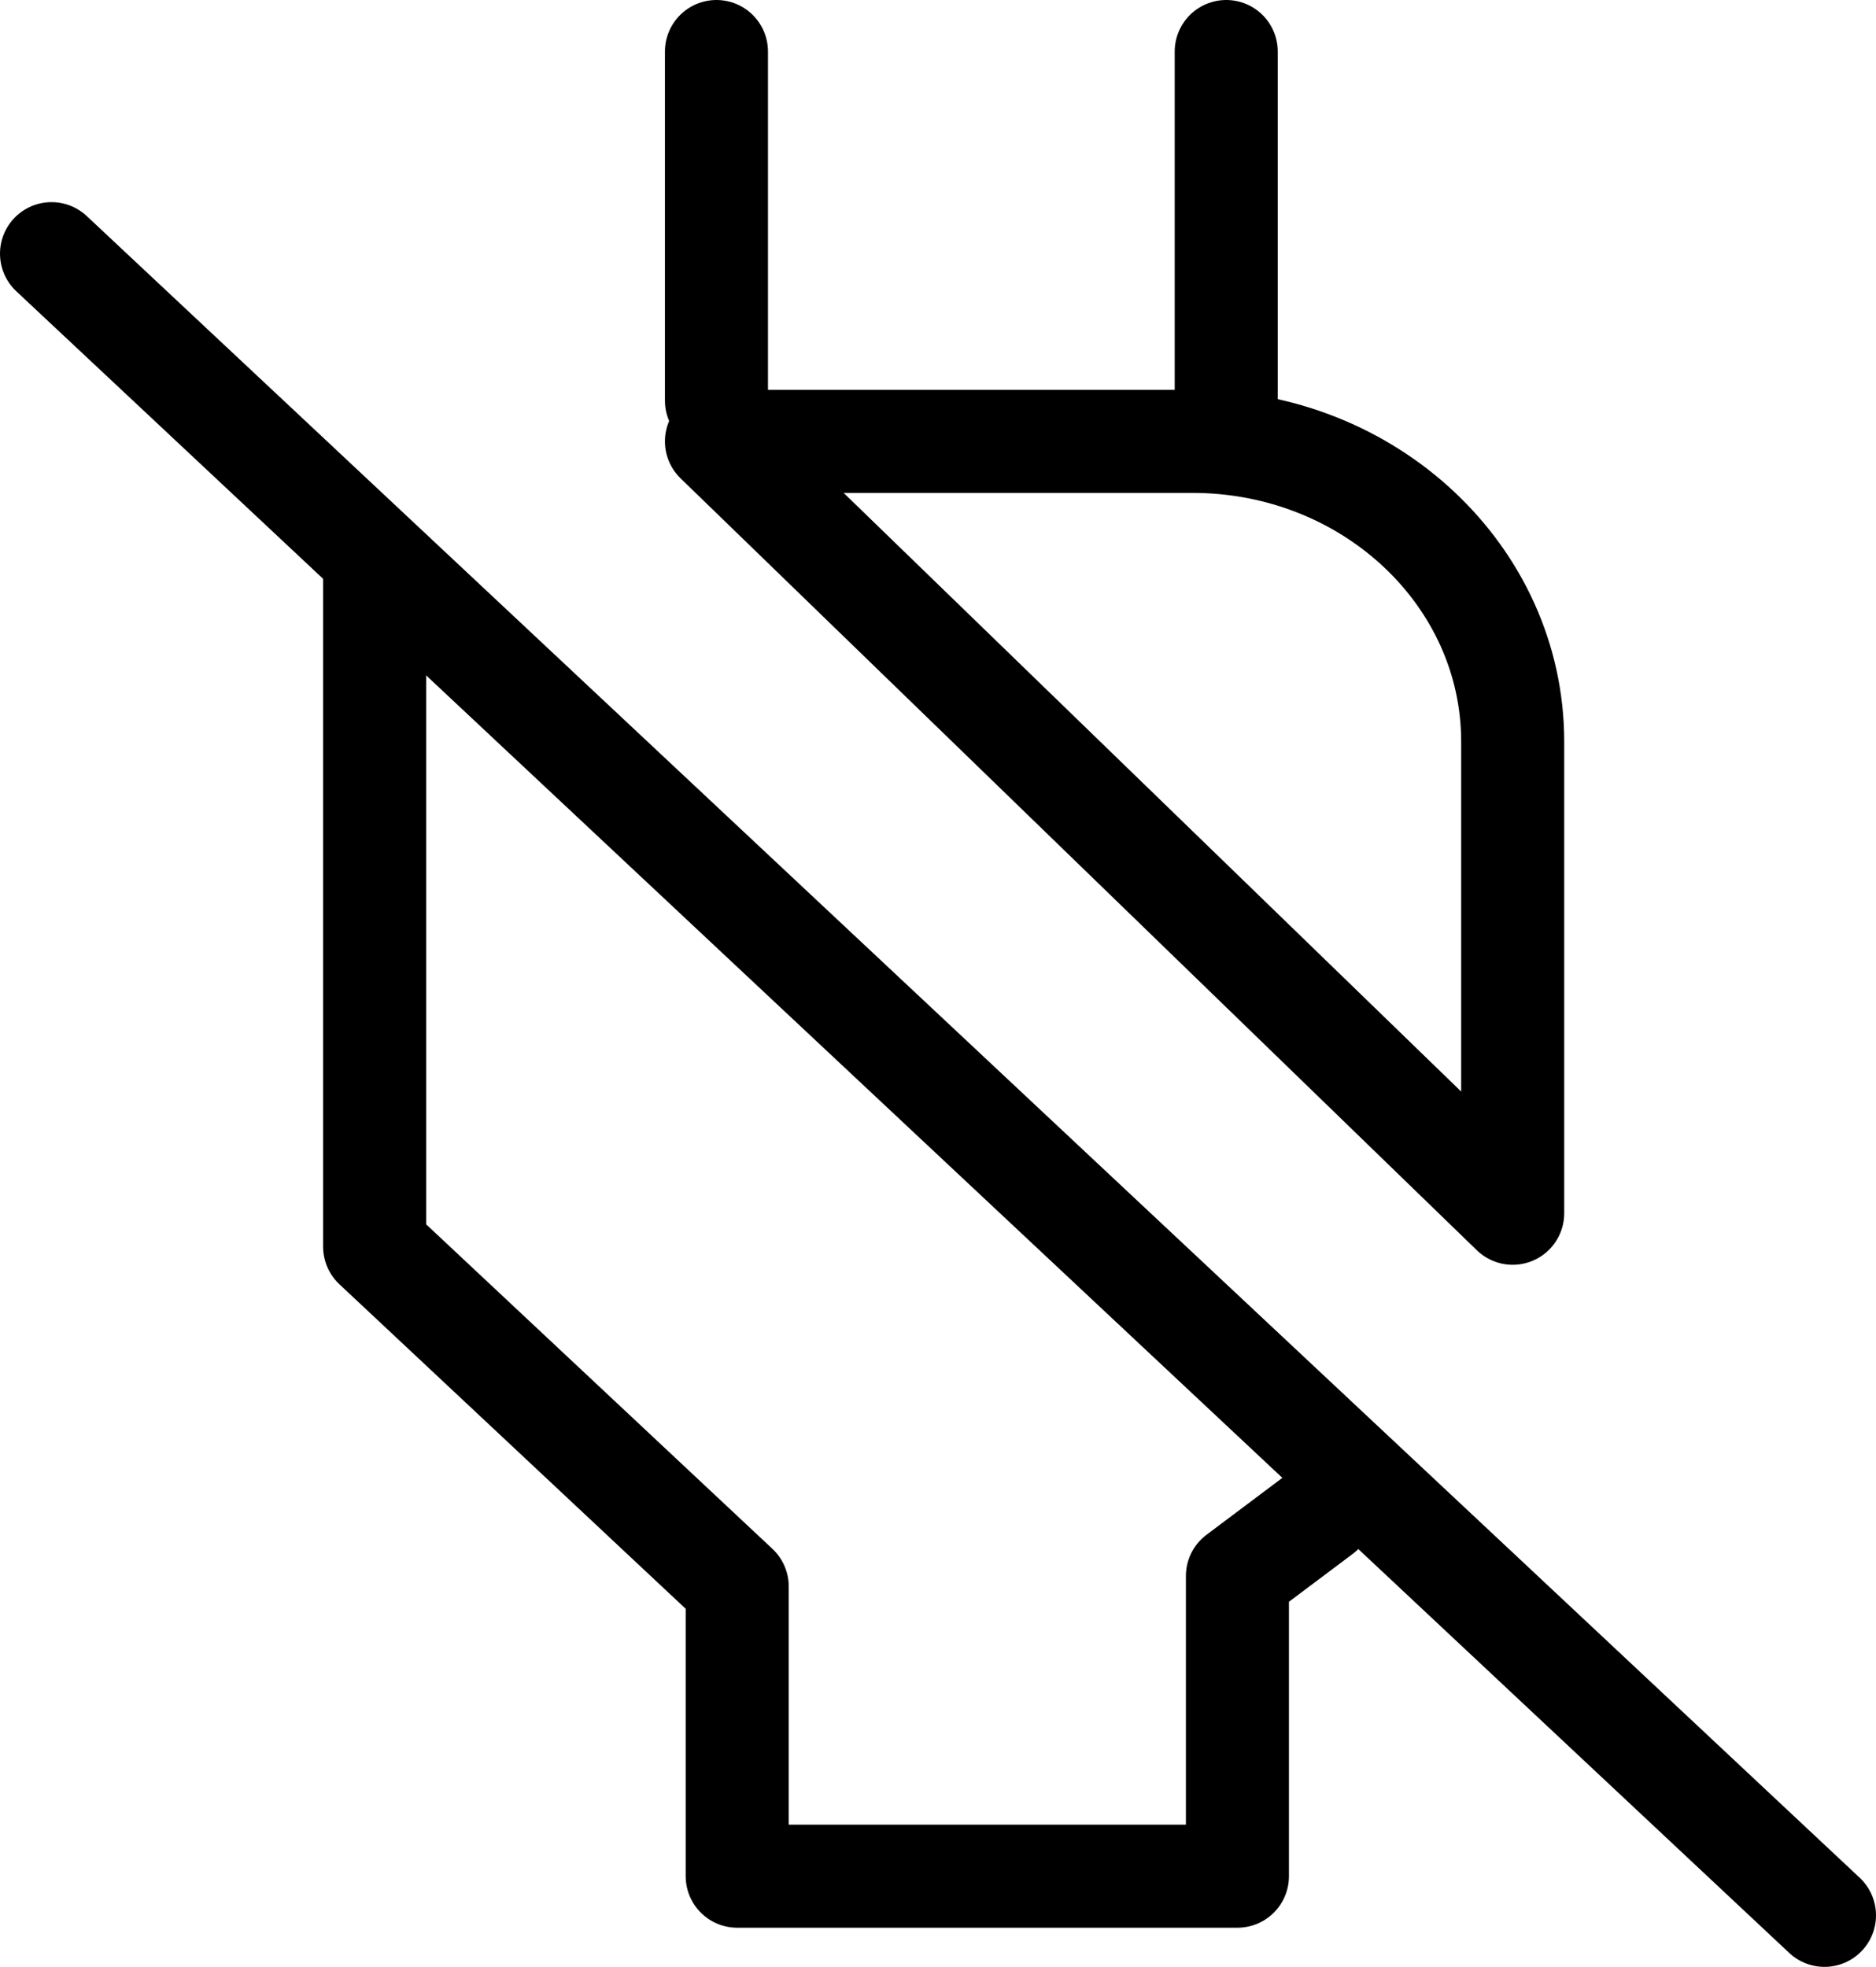
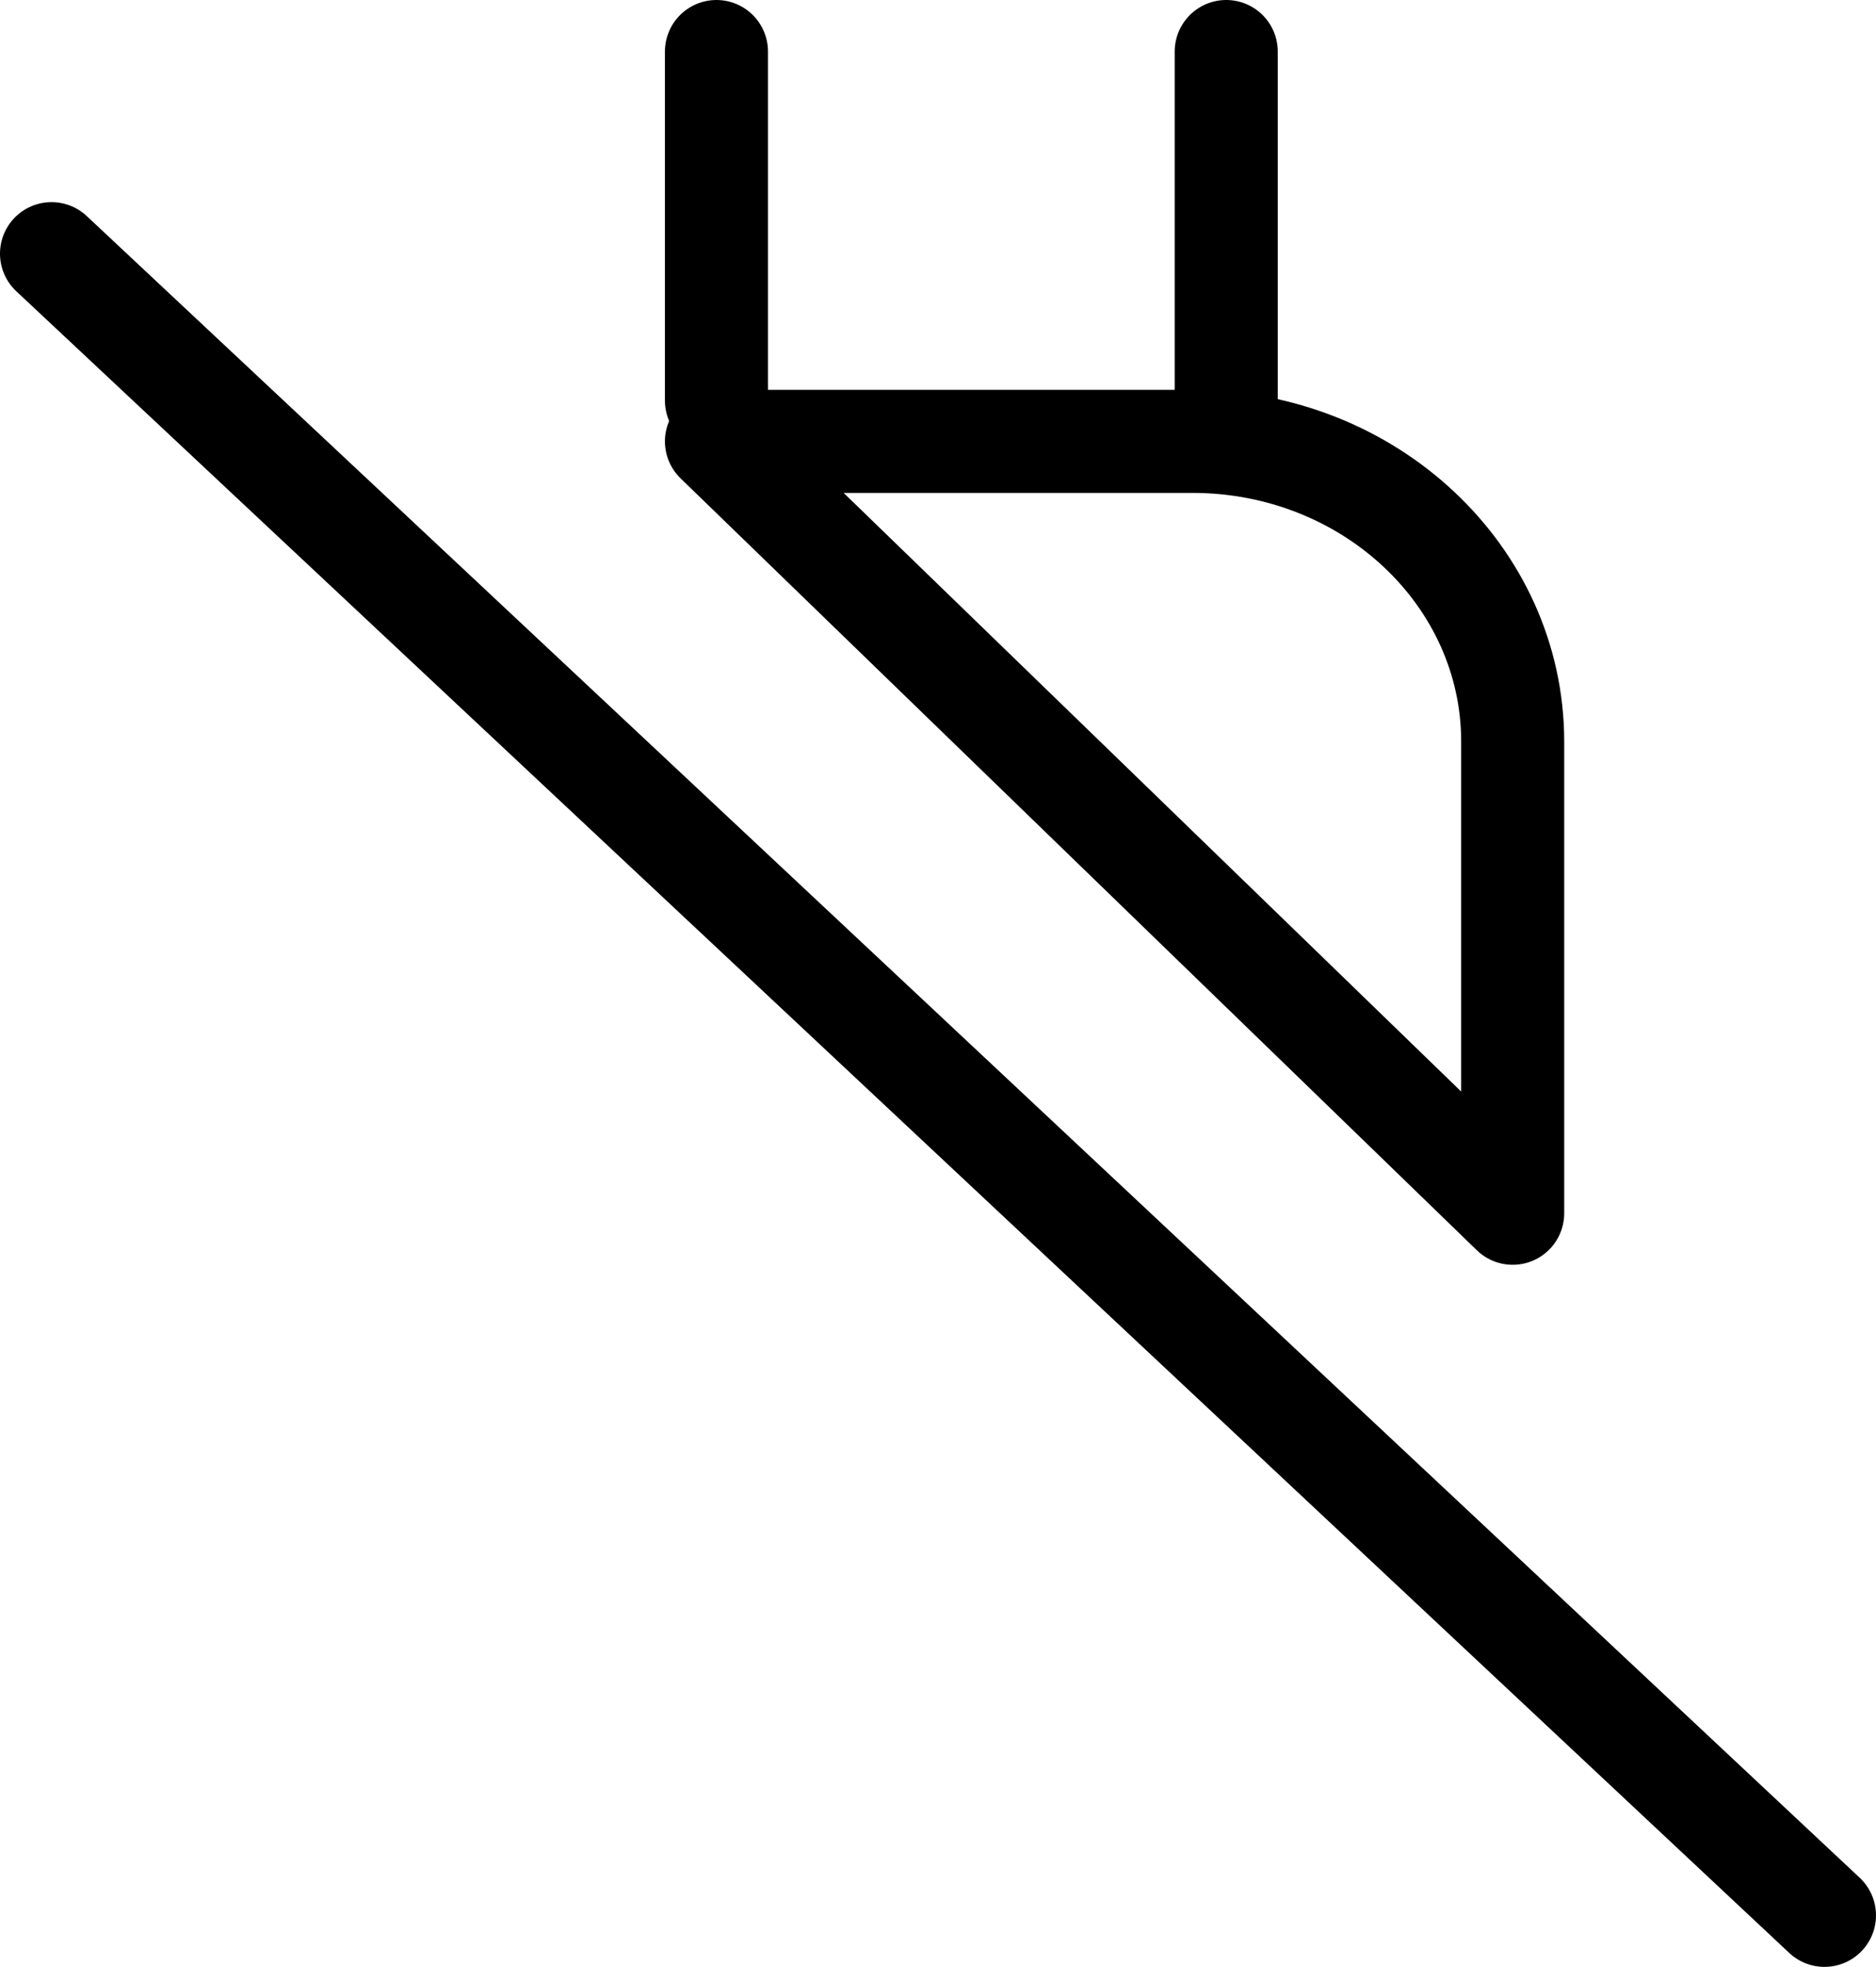
<svg xmlns="http://www.w3.org/2000/svg" id="_图层_2" data-name="图层 2" viewBox="0 0 127.44 133.6">
  <defs>
    <style>
      .cls-1 {
        fill: none;
        stroke: #000;
        stroke-linecap: round;
        stroke-linejoin: round;
        stroke-width: 7px;
      }
    </style>
  </defs>
  <g id="_图层_1-2" data-name="图层 1">
    <g>
      <line class="cls-1" x1="3.5" y1="17.23" x2="123.94" y2="130.1" />
-       <polyline class="cls-1" points="89.79 102.75 84.06 107.05 84.06 127.44 50.08 127.44 50.08 107.76 25.45 84.68 25.45 38.94" />
-       <path class="cls-1" d="m48.67,29.98h32.33c12.02,0,21.76,9.13,21.76,20.4v32.03L48.67,29.98Z" />
+       <path class="cls-1" d="m48.67,29.98h32.33c12.02,0,21.76,9.13,21.76,20.4v32.03L48.67,29.98" />
      <line class="cls-1" x1="83.3" y1="3.5" x2="83.3" y2="29.98" />
      <line class="cls-1" x1="48.67" y1="3.5" x2="48.67" y2="27.21" />
    </g>
  </g>
</svg>